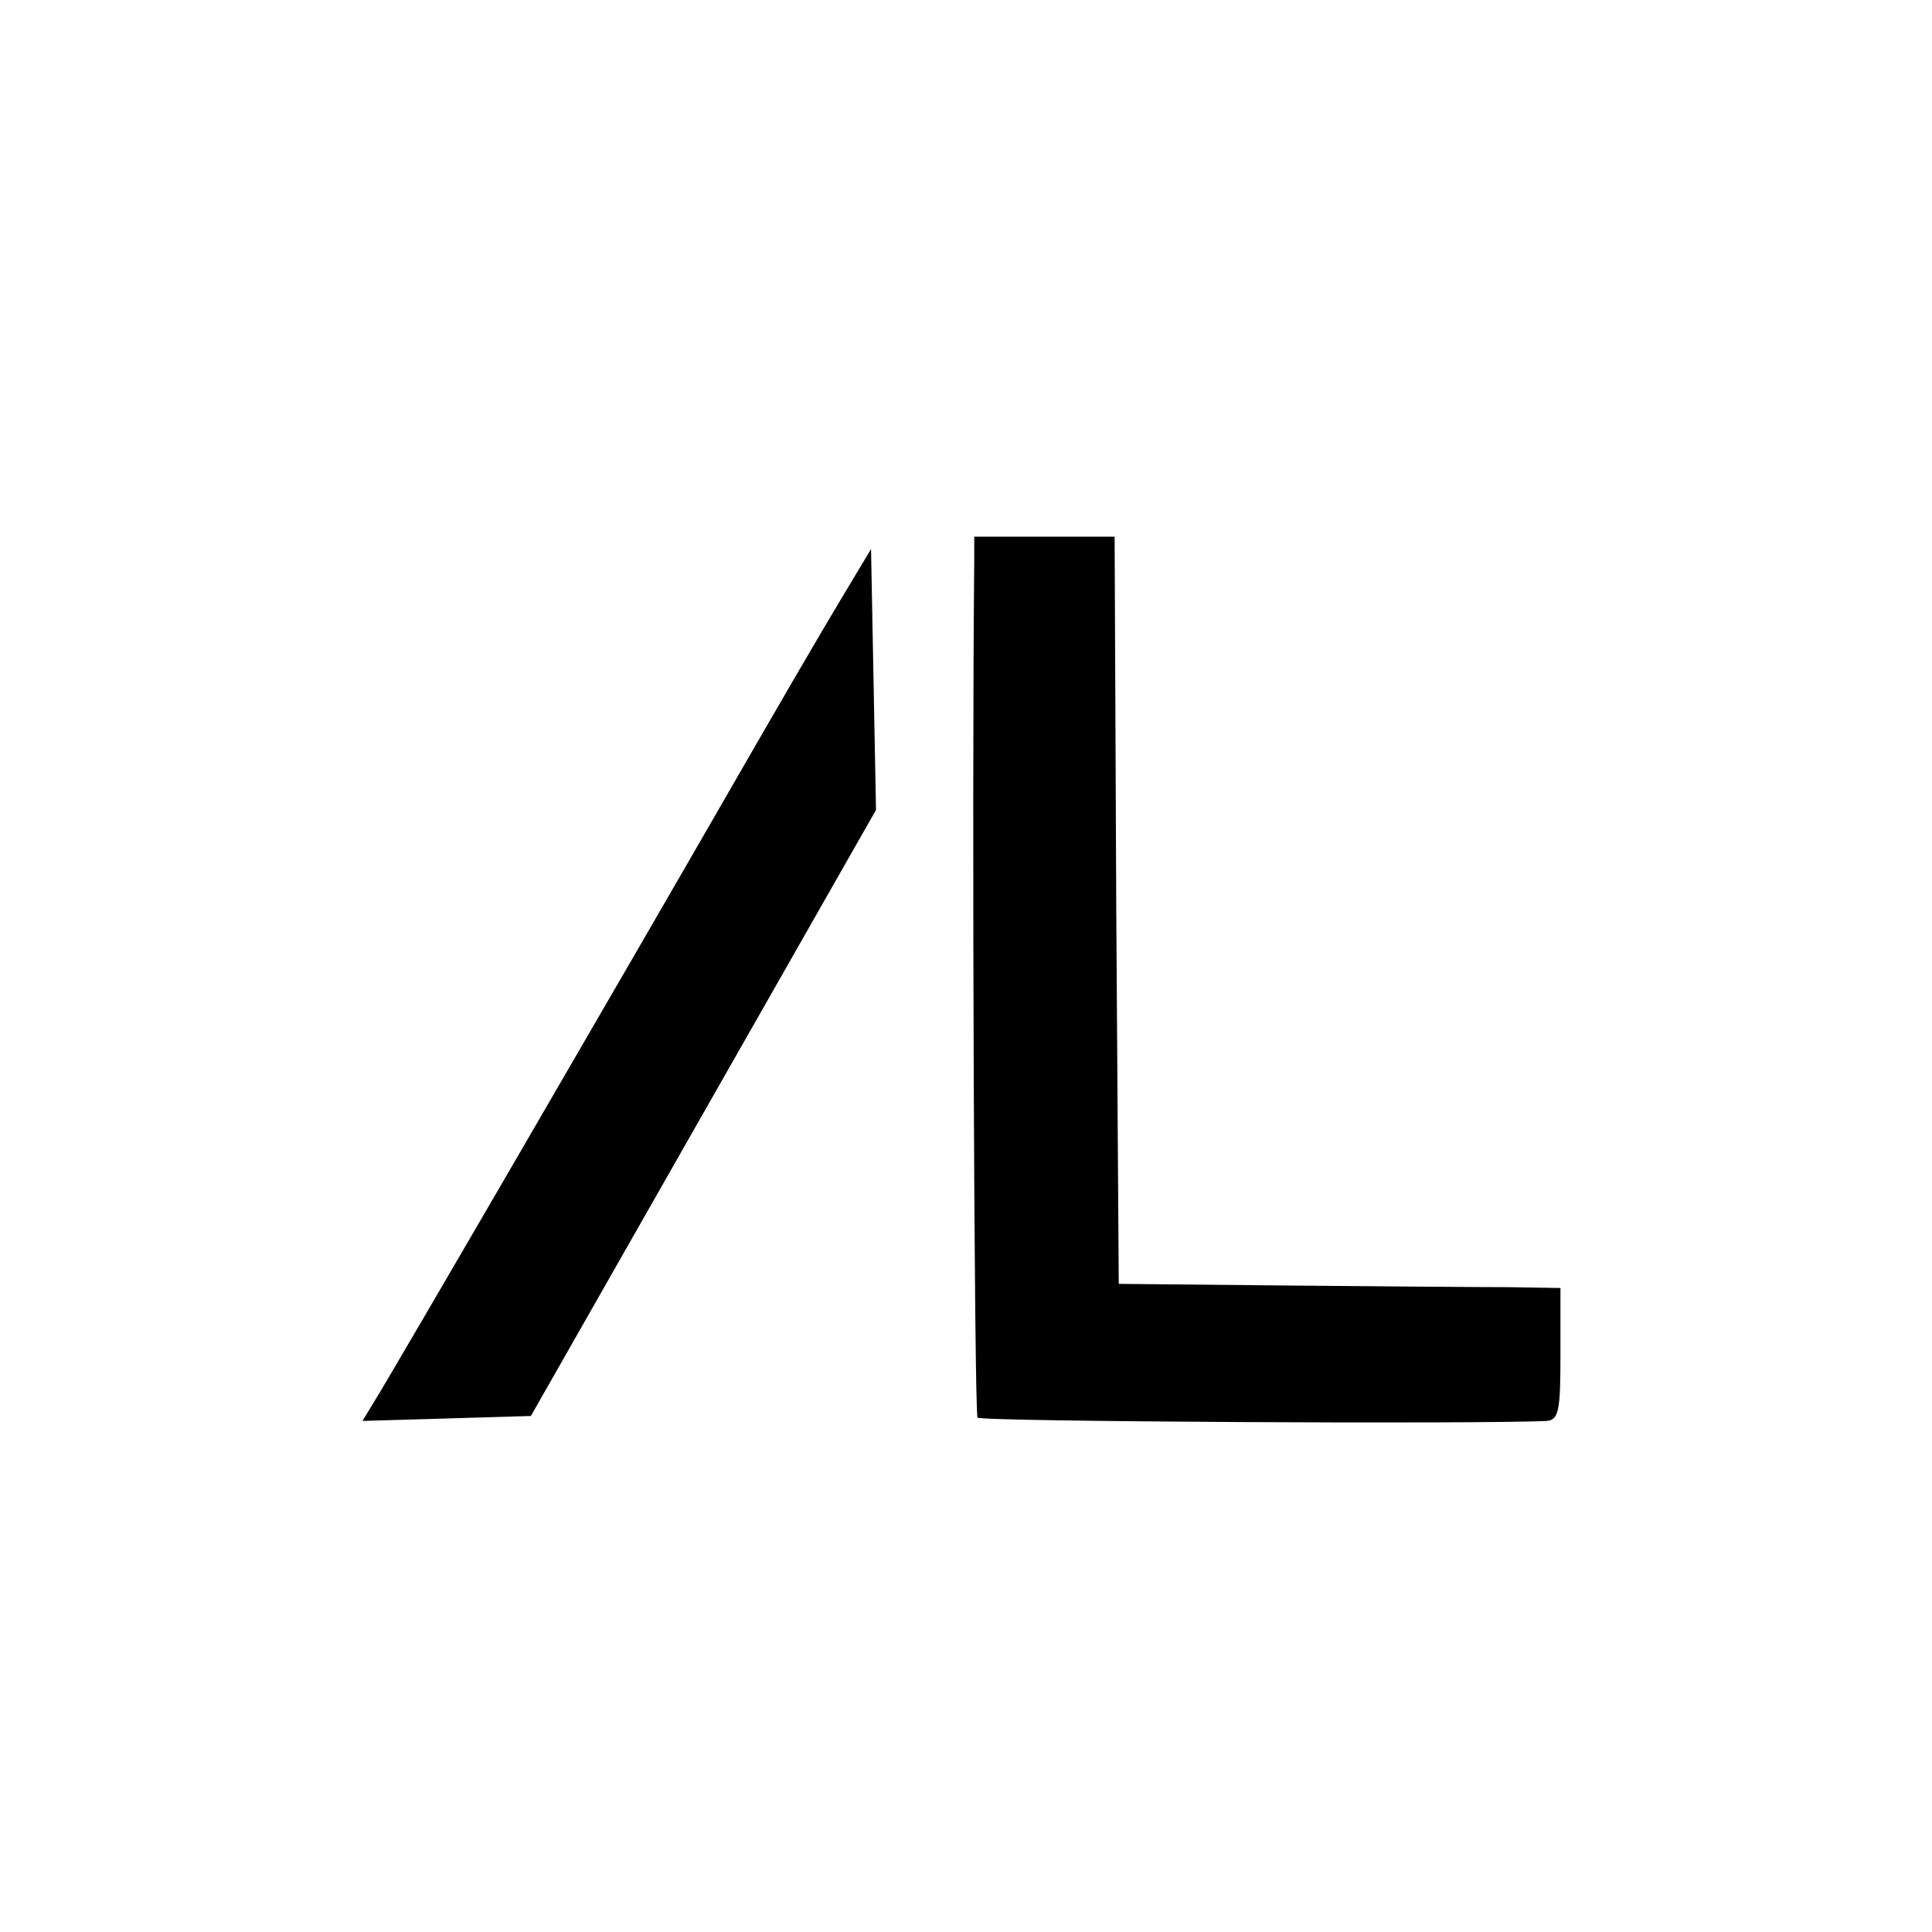
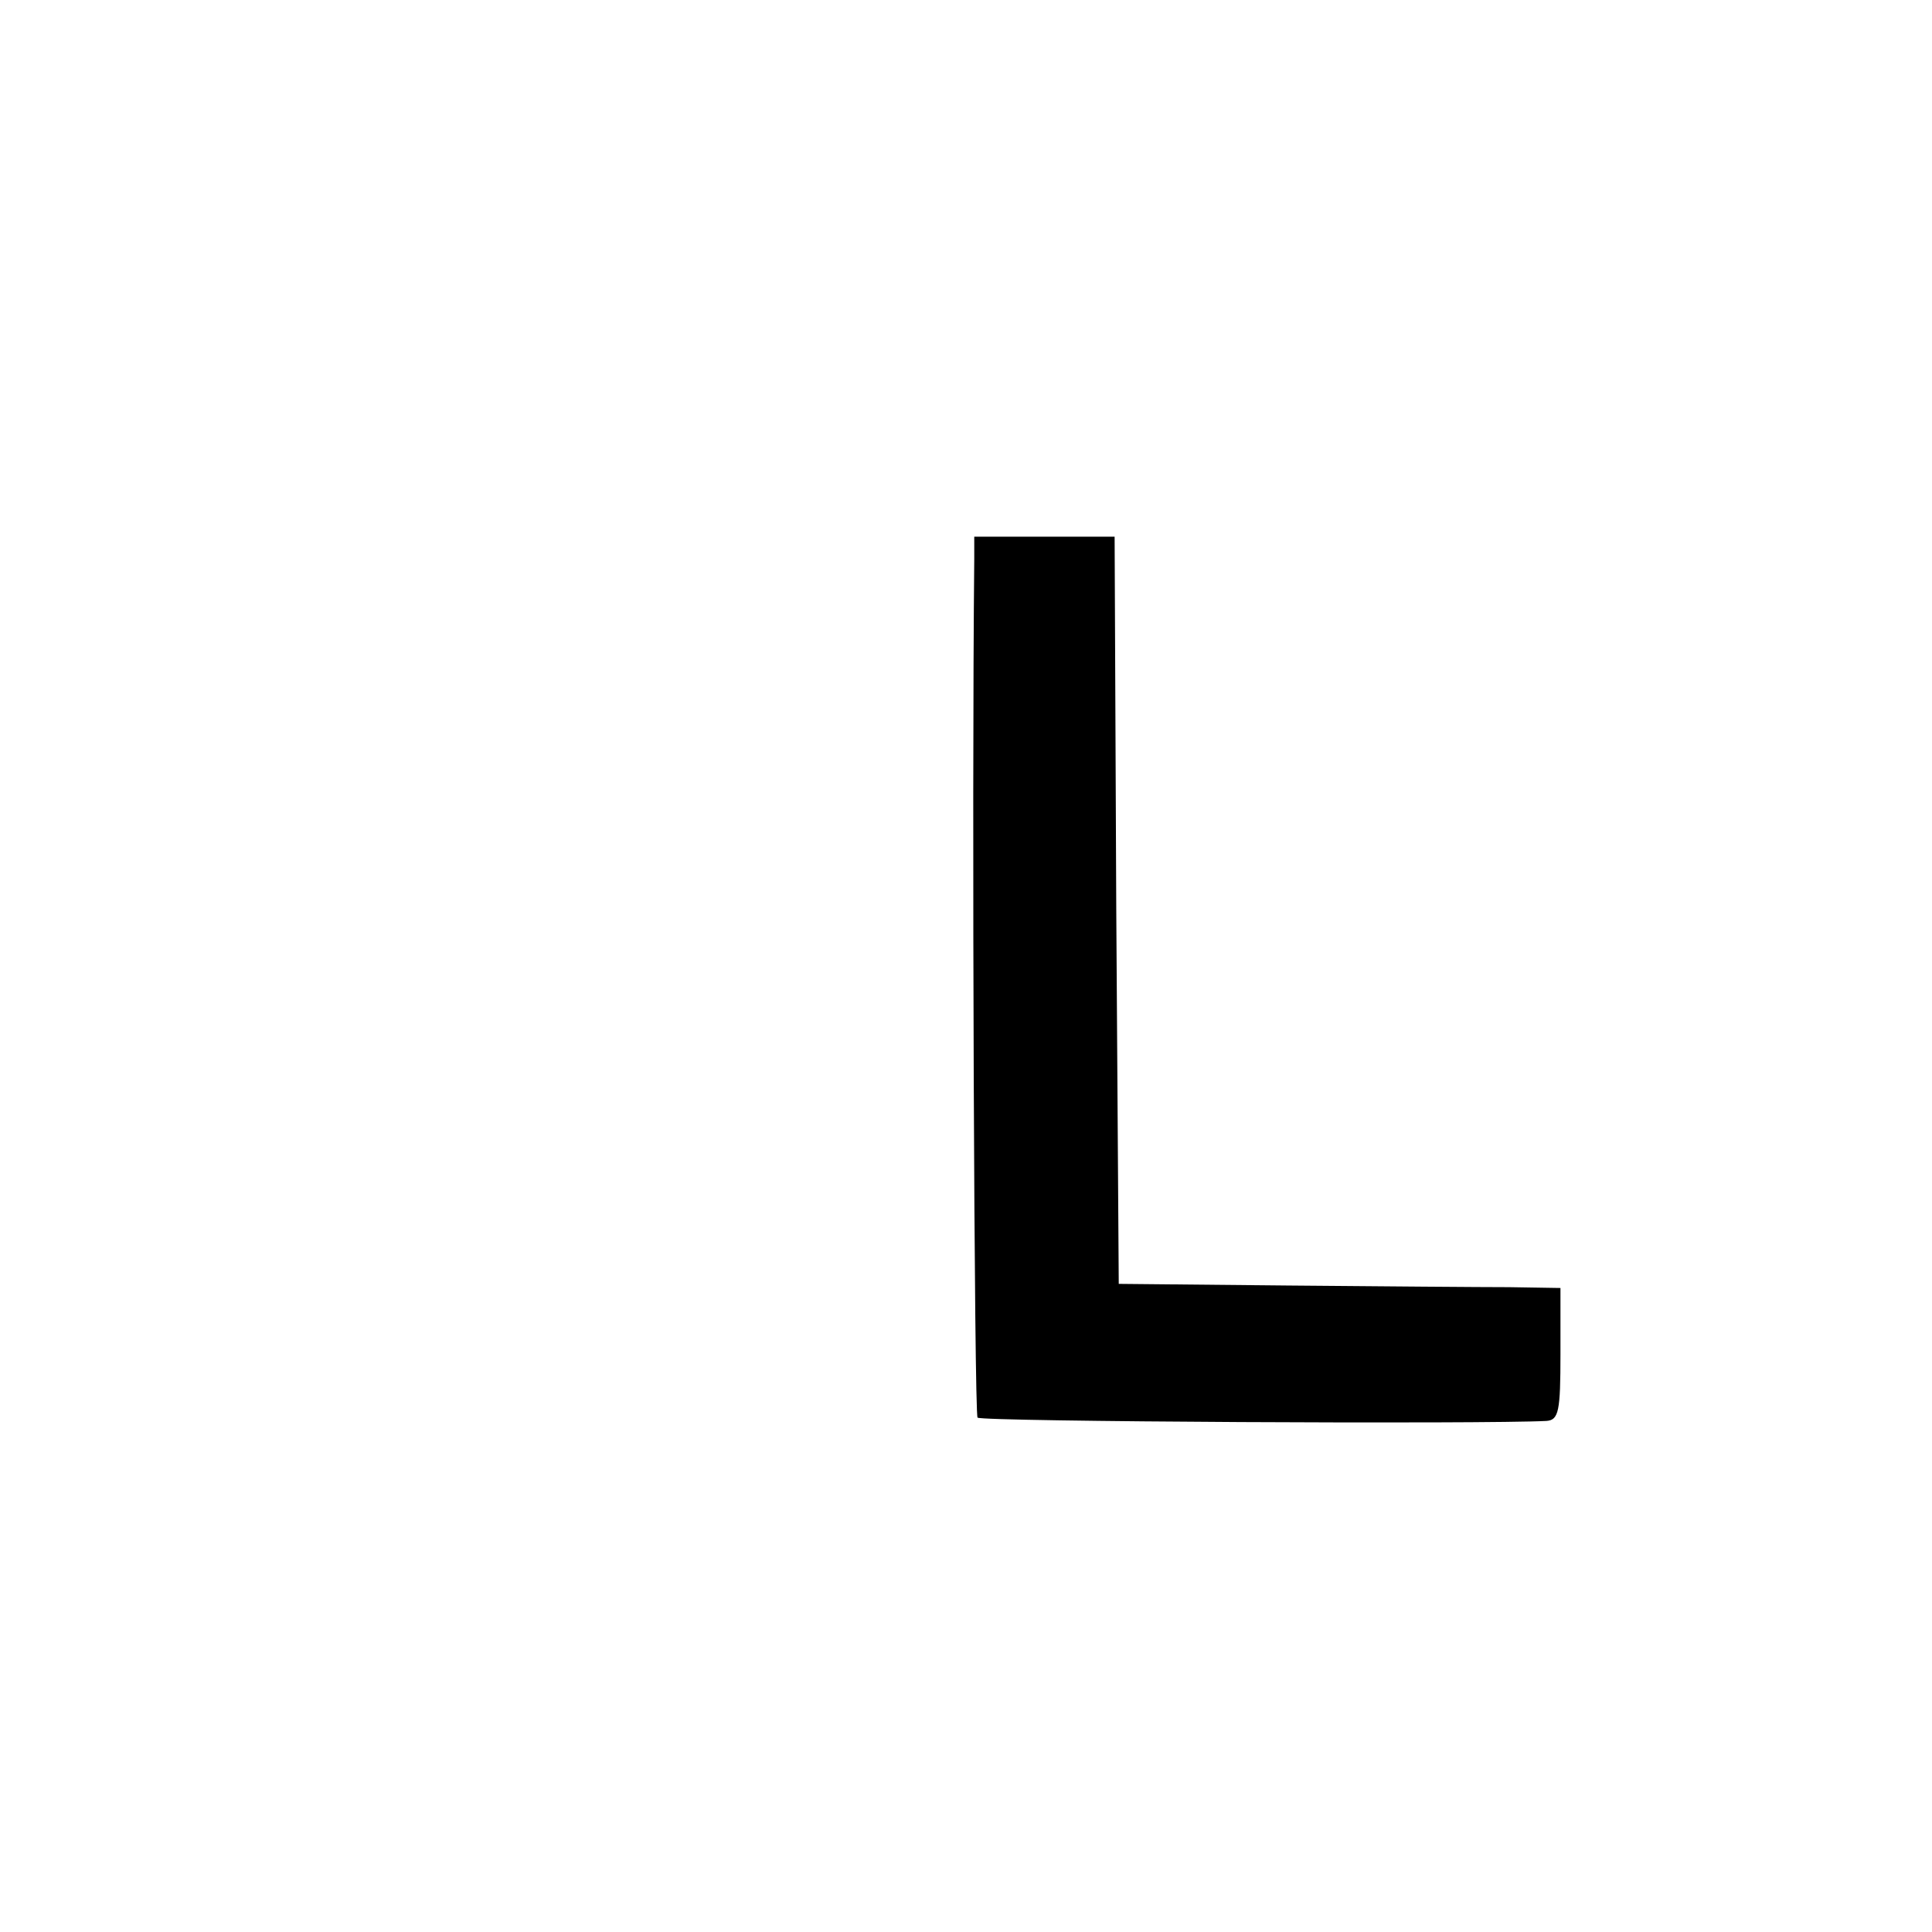
<svg xmlns="http://www.w3.org/2000/svg" version="1.0" width="234pt" height="234pt" viewBox="0 0 234 234" preserveAspectRatio="xMidYMid meet">
  <g transform="translate(0,234) scale(0.1,-0.1)" fill="#000000" stroke="none">
    <path d="M1180 1663 c-3 -292 0 -1036 4 -1040 4 -5 616 -8 689 -4 15 1 17 12 17 81 l0 80 -62 1 c-35 0 -155 1 -268 2 l-205 2 -3 453 -2 452 -85 0 -85 0 0 -27z" />
-     <path d="M1019 1615 c-20 -33 -80 -136 -134 -230 -126 -219 -413 -713 -432 -743 l-14 -23 102 3 102 3 209 367 209 367 -3 158 -3 158 -36 -60z" />
  </g>
</svg>